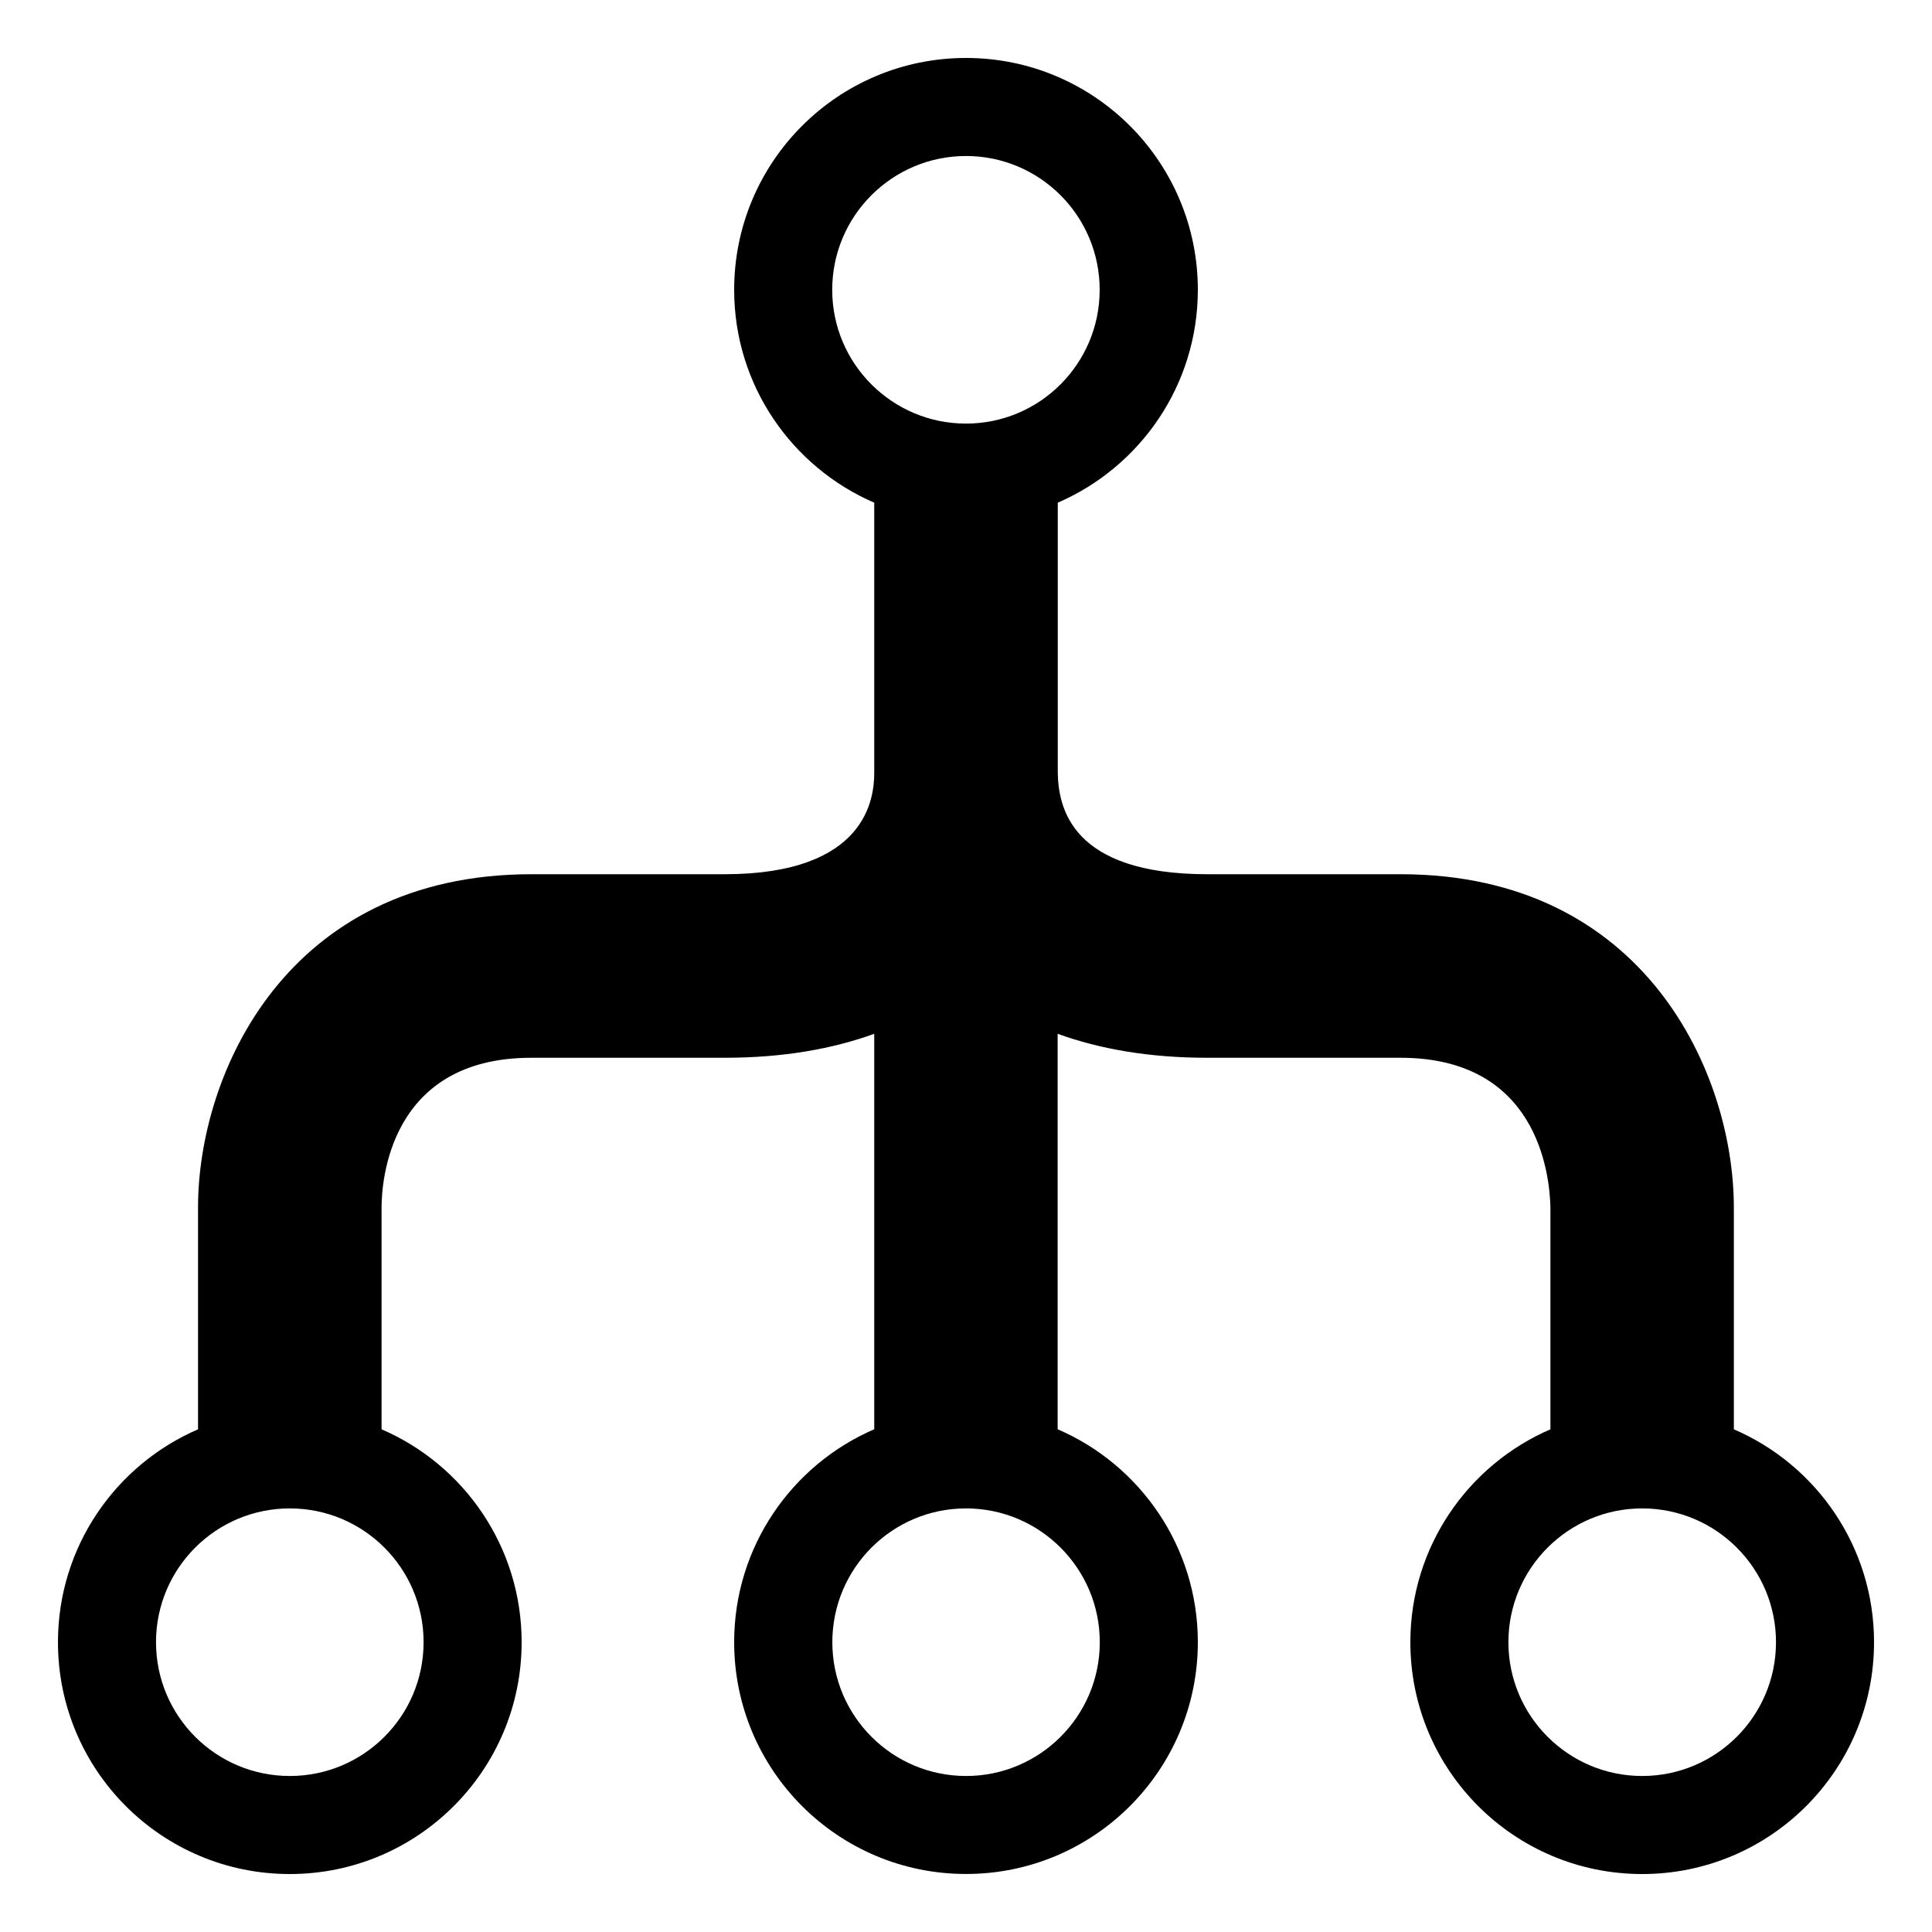
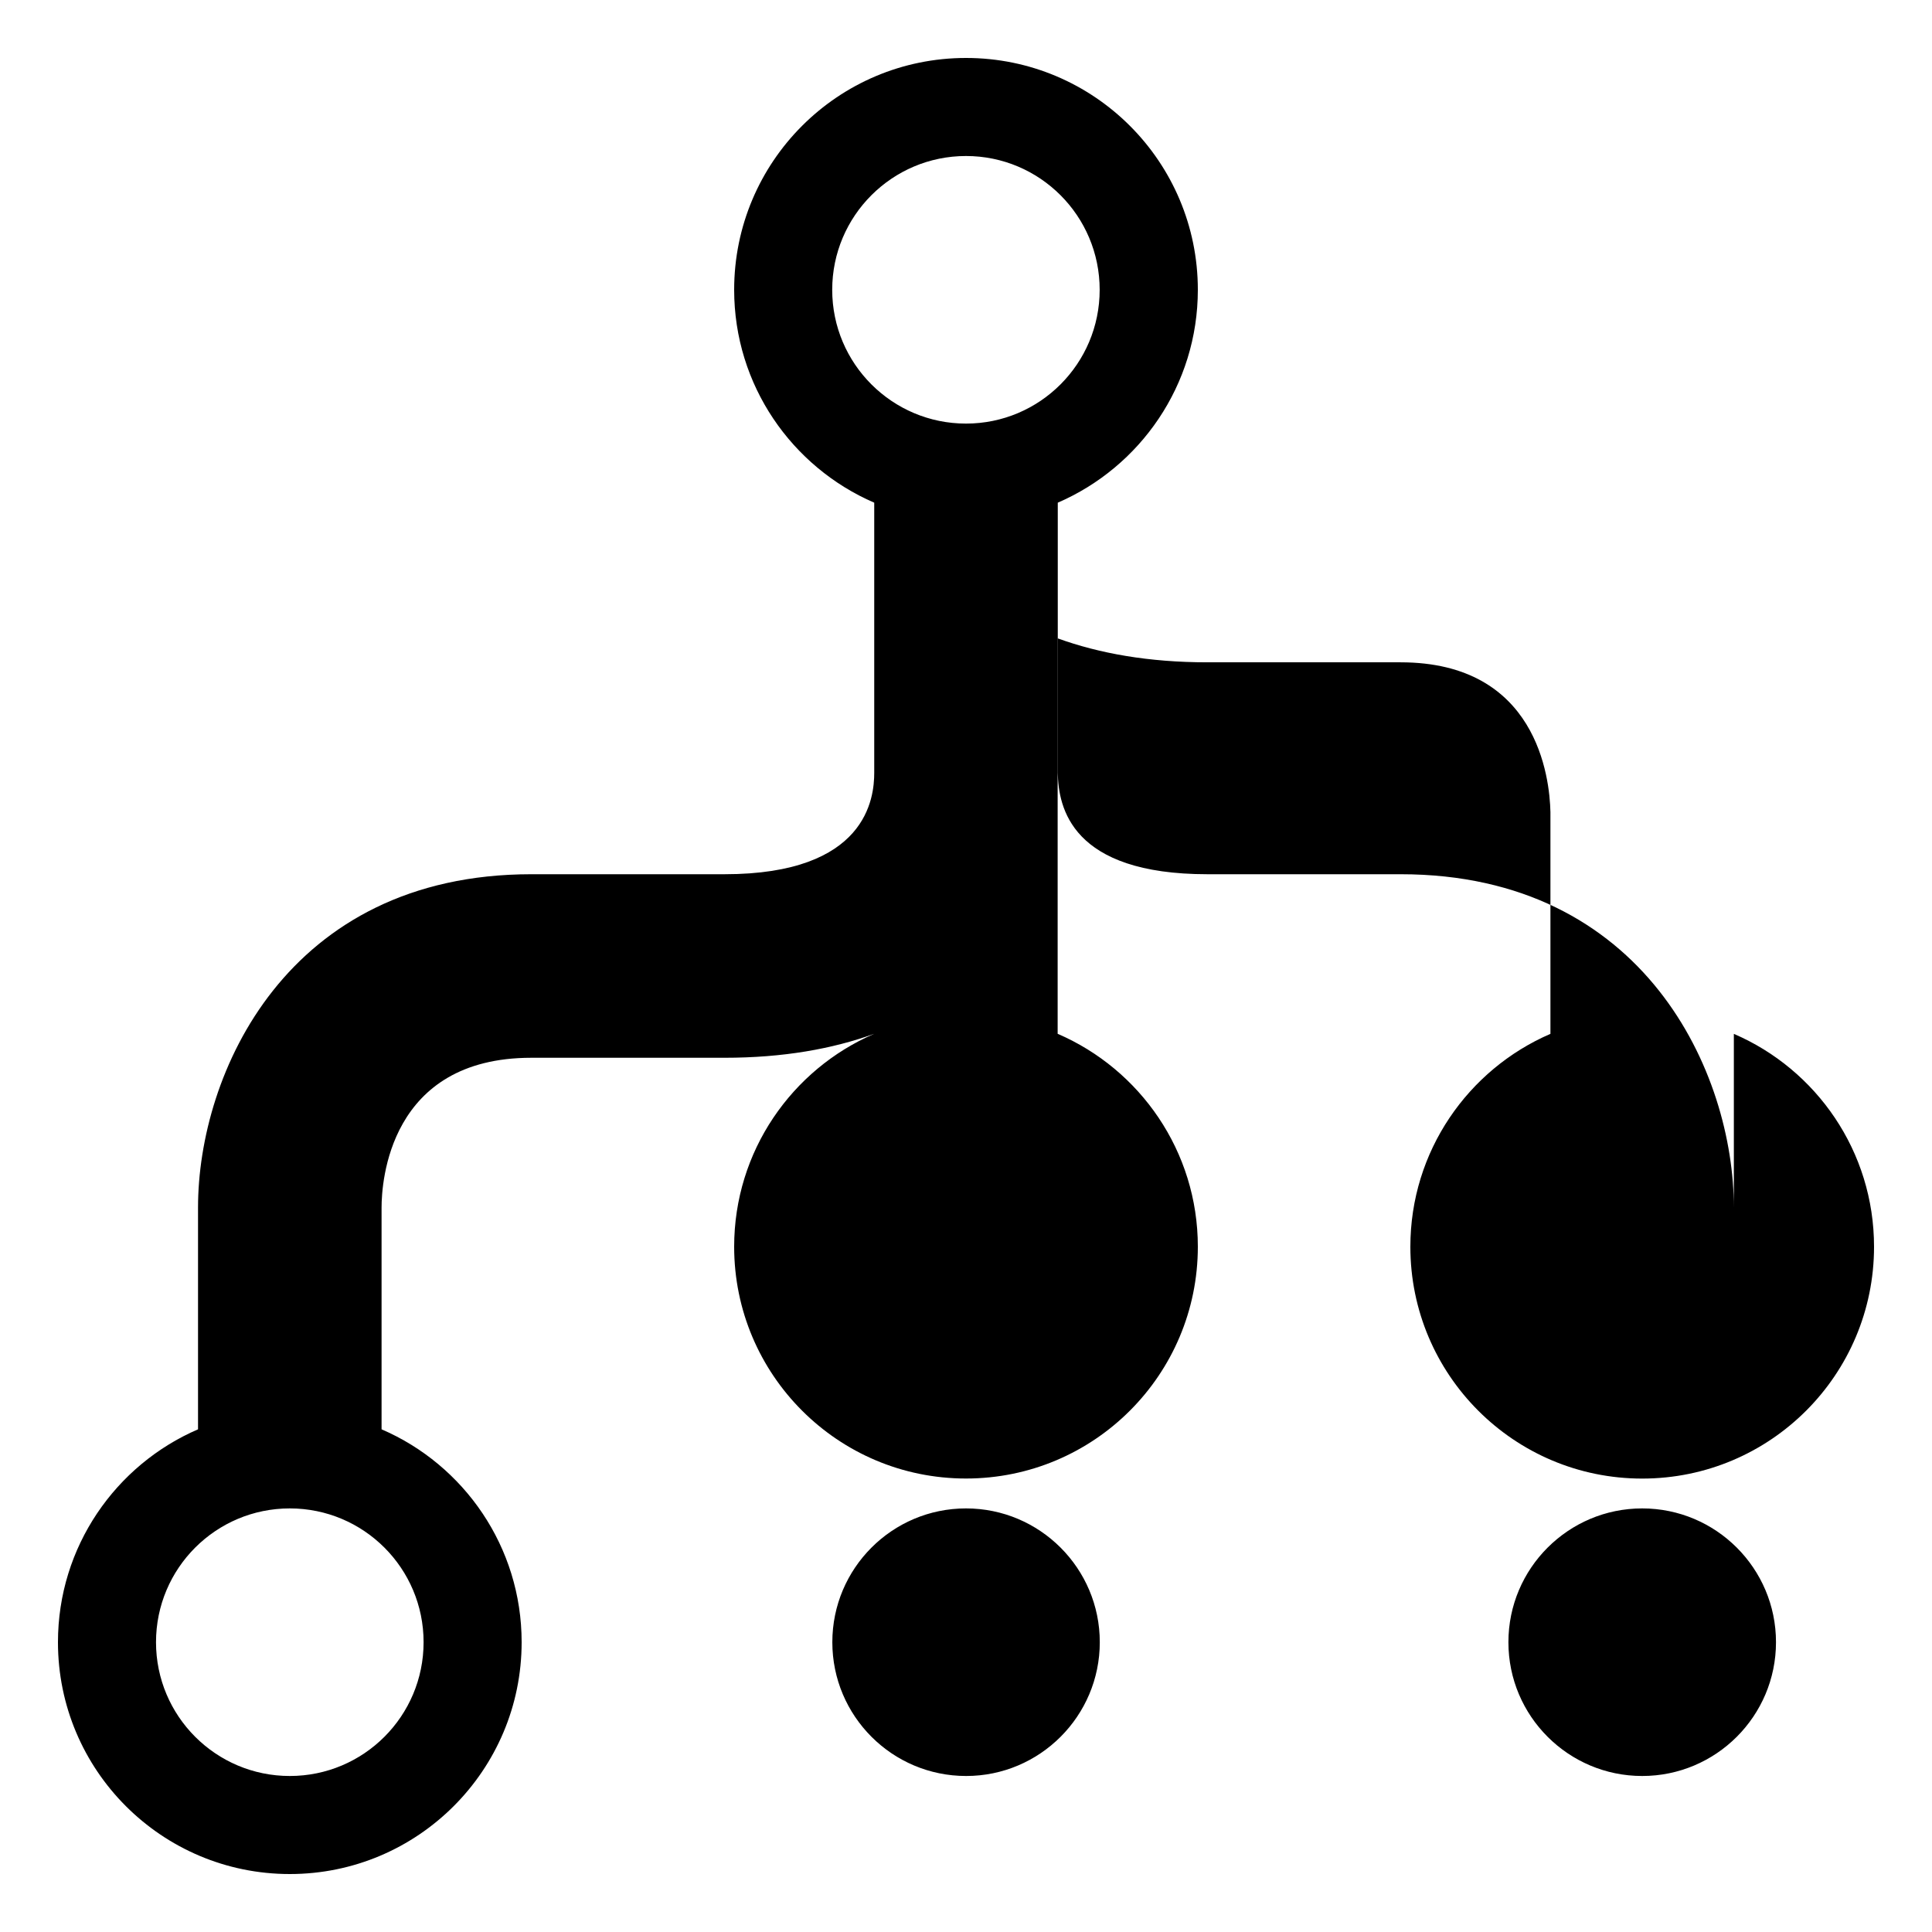
<svg xmlns="http://www.w3.org/2000/svg" version="1.1" width="32" height="32" viewBox="0 0 32 32">
-   <path d="M28.718 23.674v-3.674c0-2.219-1.469-5.52-5.518-5.52h-3.2c-2.259 0-2.469-1.107-2.48-1.68v-4.474c1.365-0.59 2.32-1.947 2.32-3.526 0-2.12-1.718-3.84-3.84-3.84s-3.84 1.72-3.84 3.84c0 1.579 0.955 2.936 2.32 3.526v4.474c0 0.414-0.12 1.68-2.48 1.68h-3.2c-4.050 0-5.52 3.301-5.52 5.52v3.674c-1.365 0.589-2.32 1.947-2.32 3.526 0 2.12 1.718 3.84 3.84 3.84 2.12 0 3.84-1.72 3.84-3.84 0-1.579-0.955-2.938-2.32-3.526v-3.674c0-0.414 0.12-2.48 2.48-2.48h3.2c0.971 0 1.79-0.147 2.48-0.397v6.55c-1.365 0.589-2.32 1.947-2.32 3.526 0 2.12 1.718 3.84 3.84 3.84s3.84-1.72 3.84-3.84c0-1.579-0.957-2.938-2.322-3.526v-6.55c0.69 0.25 1.509 0.397 2.48 0.397h3.2c2.259 0 2.469 1.907 2.482 2.48v3.674c-1.365 0.589-2.32 1.947-2.32 3.526 0 2.12 1.718 3.84 3.84 3.84s3.84-1.72 3.84-3.84c0-1.579-0.955-2.938-2.322-3.526zM7.016 27.2c0 1.224-0.992 2.216-2.216 2.216s-2.216-0.992-2.216-2.216 0.992-2.216 2.216-2.216 2.216 0.992 2.216 2.216zM13.784 4.8c0-1.224 0.994-2.216 2.216-2.216s2.214 0.992 2.214 2.216-0.992 2.216-2.214 2.216c-1.222 0-2.216-0.992-2.216-2.216zM18.216 27.2c0 1.224-0.994 2.216-2.214 2.216-1.224 0-2.216-0.992-2.216-2.216s0.992-2.216 2.214-2.216c1.222 0 2.216 0.992 2.216 2.216zM27.2 29.416c-1.222 0-2.216-0.992-2.216-2.216s0.994-2.216 2.216-2.216 2.216 0.992 2.216 2.216-0.994 2.216-2.216 2.216z" />
+   <path d="M28.718 23.674v-3.674c0-2.219-1.469-5.52-5.518-5.52h-3.2c-2.259 0-2.469-1.107-2.48-1.68v-4.474c1.365-0.59 2.32-1.947 2.32-3.526 0-2.12-1.718-3.84-3.84-3.84s-3.84 1.72-3.84 3.84c0 1.579 0.955 2.936 2.32 3.526v4.474c0 0.414-0.12 1.68-2.48 1.68h-3.2c-4.050 0-5.52 3.301-5.52 5.52v3.674c-1.365 0.589-2.32 1.947-2.32 3.526 0 2.12 1.718 3.84 3.84 3.84 2.12 0 3.84-1.72 3.84-3.84 0-1.579-0.955-2.938-2.32-3.526v-3.674c0-0.414 0.12-2.48 2.48-2.48h3.2c0.971 0 1.79-0.147 2.48-0.397c-1.365 0.589-2.32 1.947-2.32 3.526 0 2.12 1.718 3.84 3.84 3.84s3.84-1.72 3.84-3.84c0-1.579-0.957-2.938-2.322-3.526v-6.55c0.69 0.25 1.509 0.397 2.48 0.397h3.2c2.259 0 2.469 1.907 2.482 2.48v3.674c-1.365 0.589-2.32 1.947-2.32 3.526 0 2.12 1.718 3.84 3.84 3.84s3.84-1.72 3.84-3.84c0-1.579-0.955-2.938-2.322-3.526zM7.016 27.2c0 1.224-0.992 2.216-2.216 2.216s-2.216-0.992-2.216-2.216 0.992-2.216 2.216-2.216 2.216 0.992 2.216 2.216zM13.784 4.8c0-1.224 0.994-2.216 2.216-2.216s2.214 0.992 2.214 2.216-0.992 2.216-2.214 2.216c-1.222 0-2.216-0.992-2.216-2.216zM18.216 27.2c0 1.224-0.994 2.216-2.214 2.216-1.224 0-2.216-0.992-2.216-2.216s0.992-2.216 2.214-2.216c1.222 0 2.216 0.992 2.216 2.216zM27.2 29.416c-1.222 0-2.216-0.992-2.216-2.216s0.994-2.216 2.216-2.216 2.216 0.992 2.216 2.216-0.994 2.216-2.216 2.216z" />
</svg>